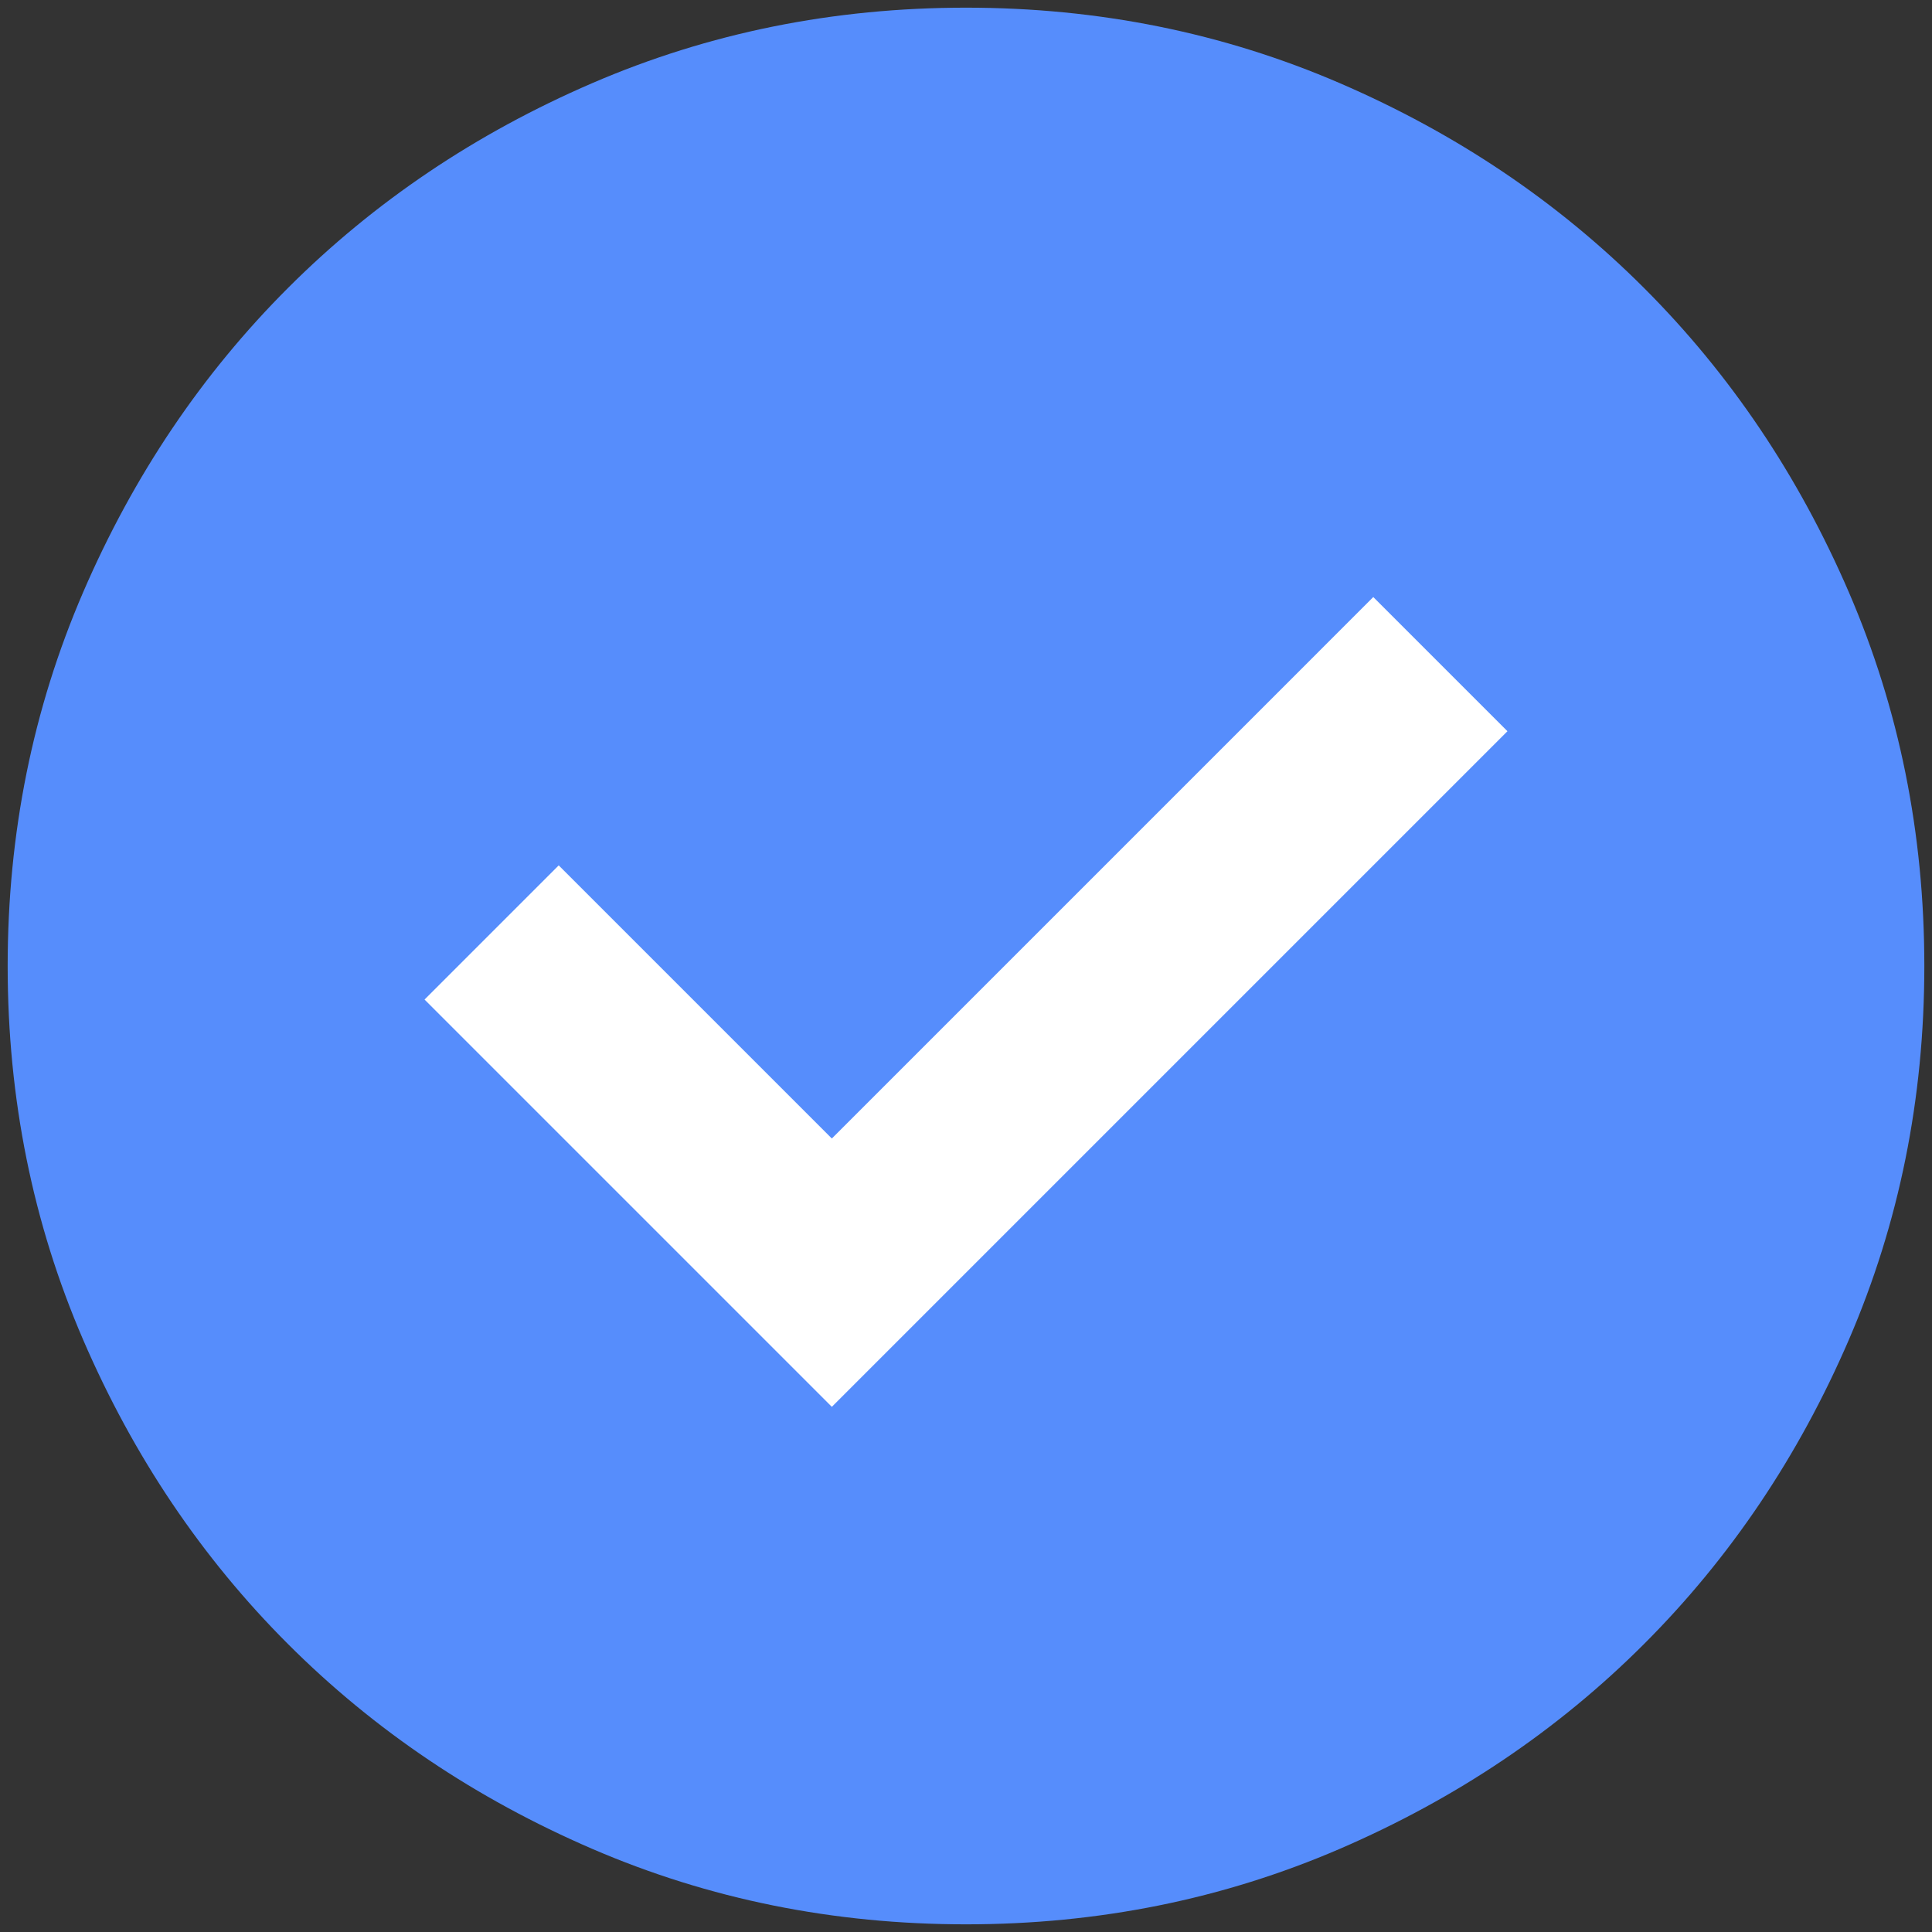
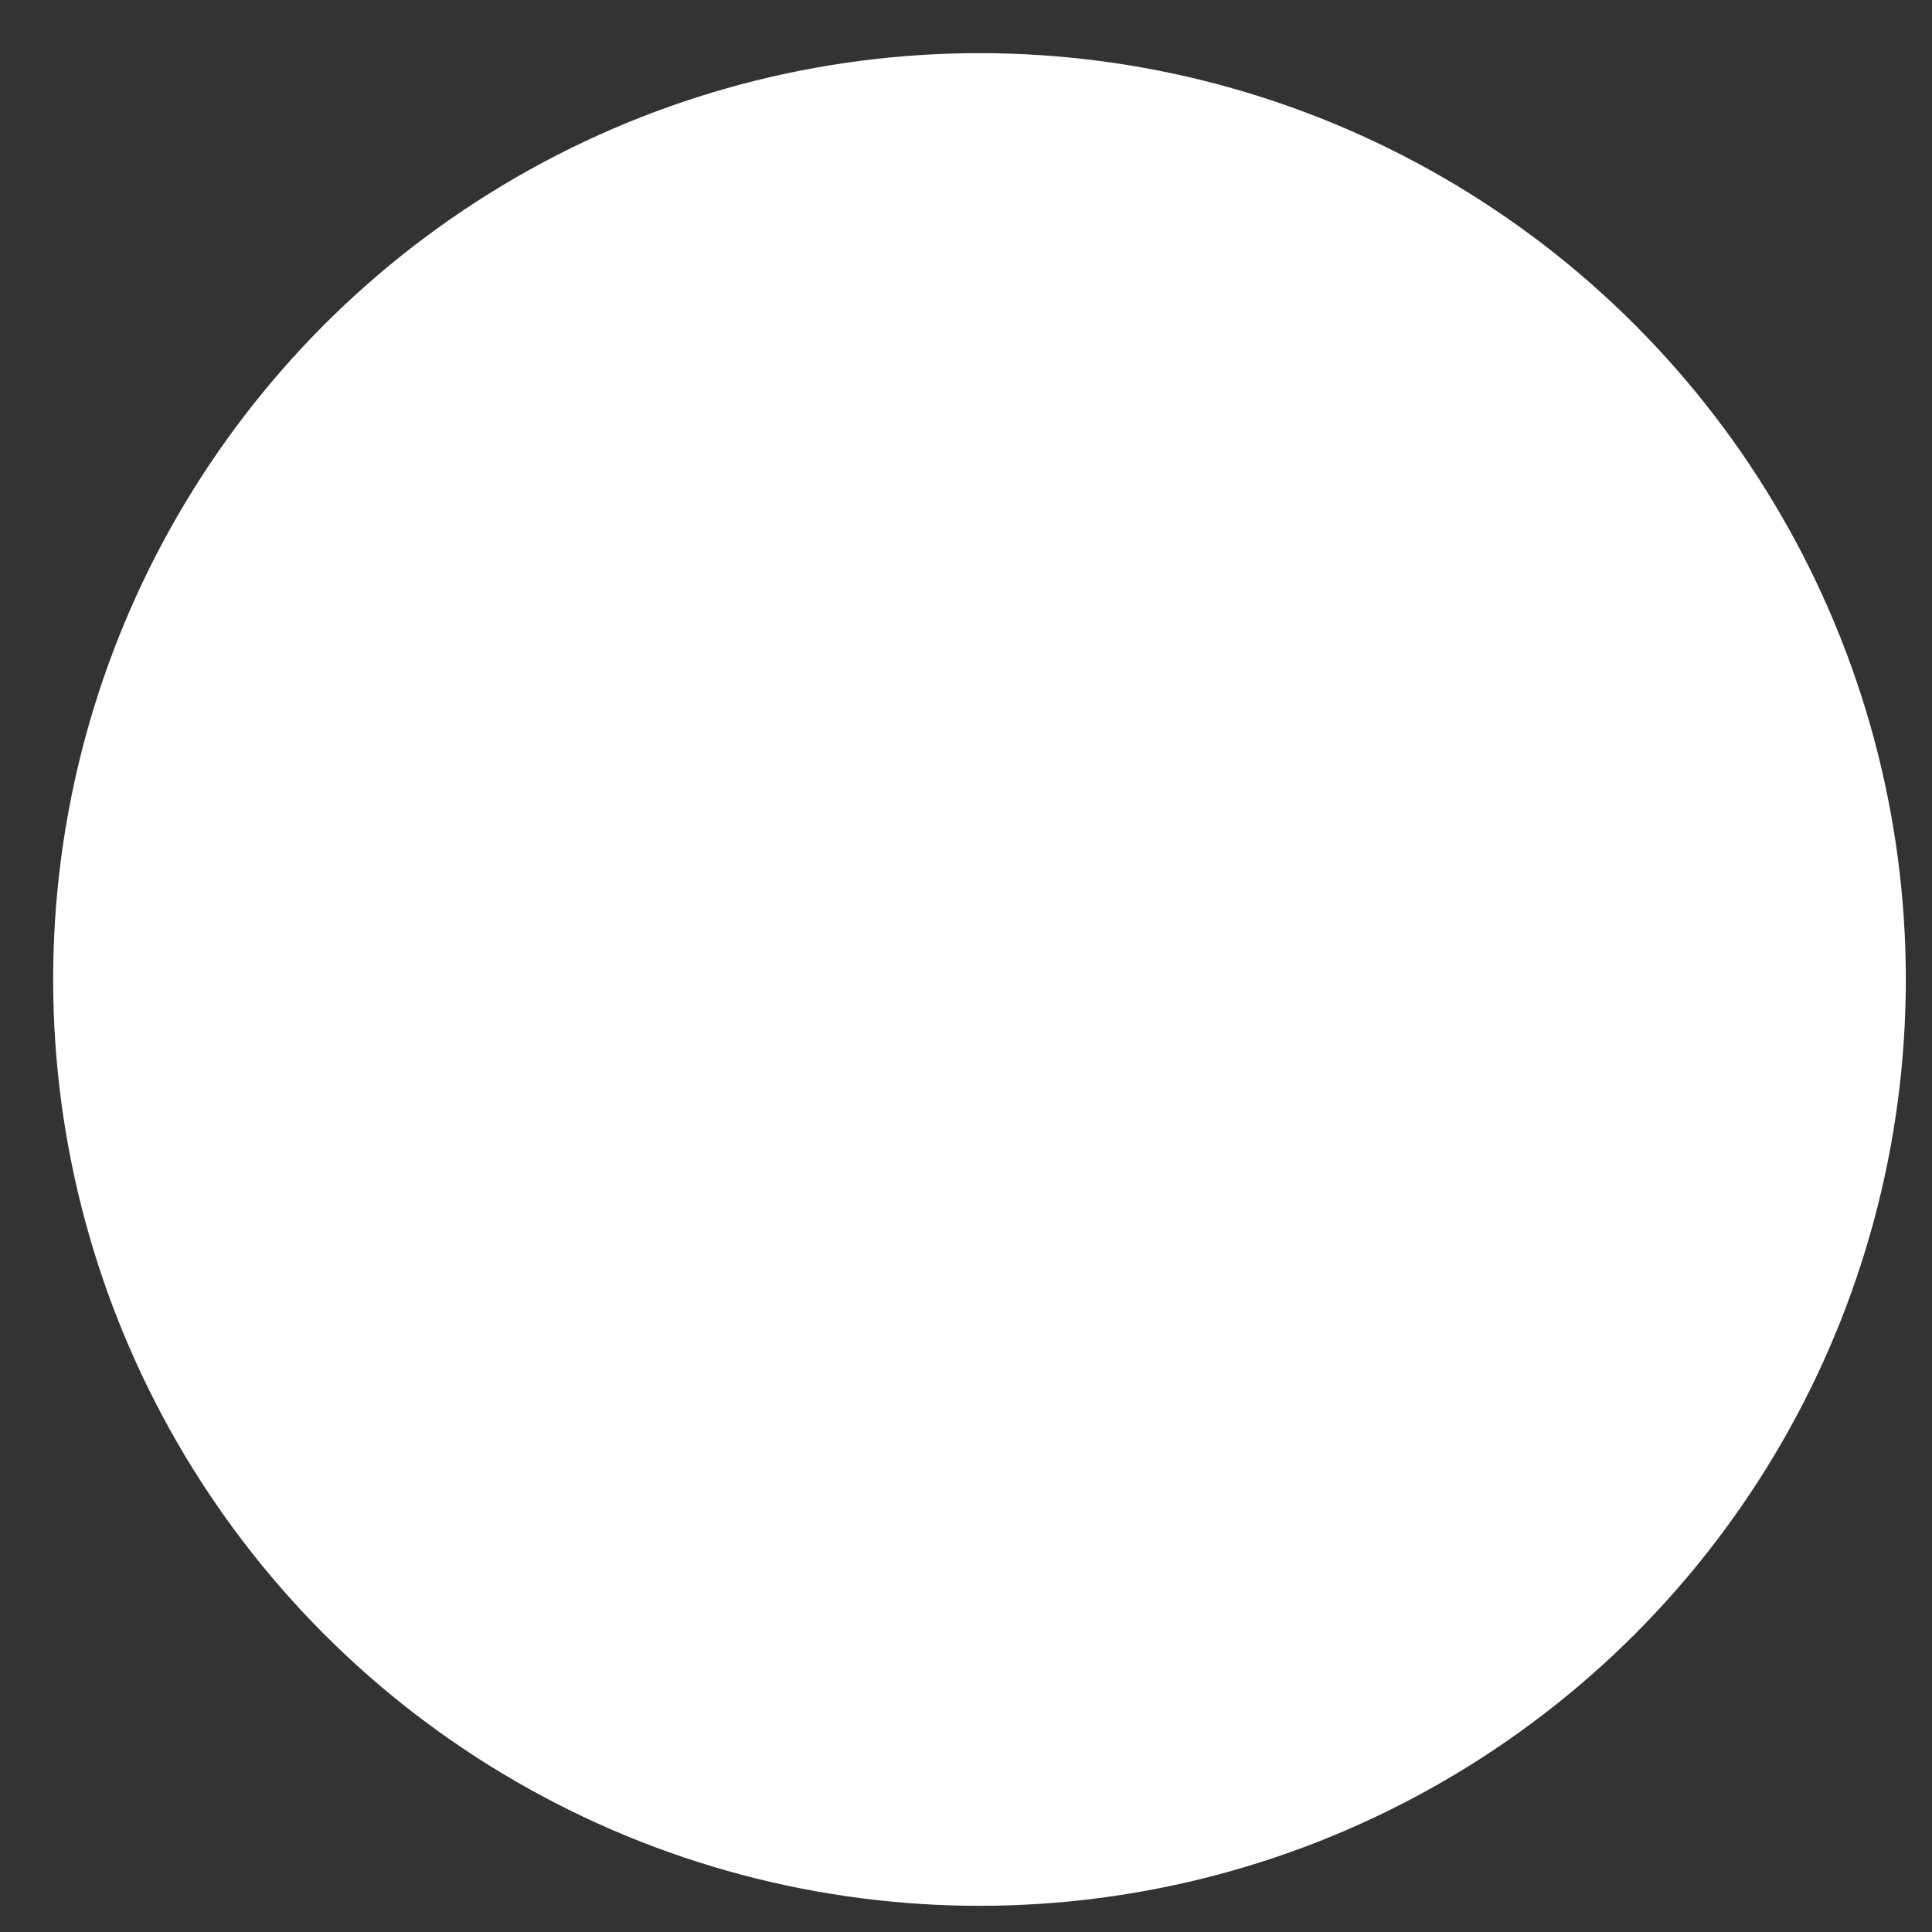
<svg xmlns="http://www.w3.org/2000/svg" width="126" height="126" viewBox="0 0 126 126" fill="none">
  <rect x="0" y="0" width="126" height="126" fill="#333333" stroke="none" />
  <circle cx="63.88" cy="63.879" r="60.413" fill="white" />
-   <path d="M54.25 91.75L98.312 47.688L89.562 38.938L54.25 74.25L36.438 56.438L27.688 65.188L54.25 91.75ZM63 125.5C54.354 125.5 46.229 123.859 38.625 120.578C31.021 117.297 24.406 112.844 18.781 107.219C13.156 101.594 8.703 94.979 5.422 87.375C2.141 79.771 0.5 71.646 0.5 63C0.5 54.354 2.141 46.229 5.422 38.625C8.703 31.021 13.156 24.406 18.781 18.781C24.406 13.156 31.021 8.703 38.625 5.422C46.229 2.141 54.354 0.5 63 0.5C71.646 0.5 79.771 2.141 87.375 5.422C94.979 8.703 101.594 13.156 107.219 18.781C112.844 24.406 117.297 31.021 120.578 38.625C123.859 46.229 125.5 54.354 125.5 63C125.5 71.646 123.859 79.771 120.578 87.375C117.297 94.979 112.844 101.594 107.219 107.219C101.594 112.844 94.979 117.297 87.375 120.578C79.771 123.859 71.646 125.5 63 125.5Z" fill="#568DFC" />
</svg>